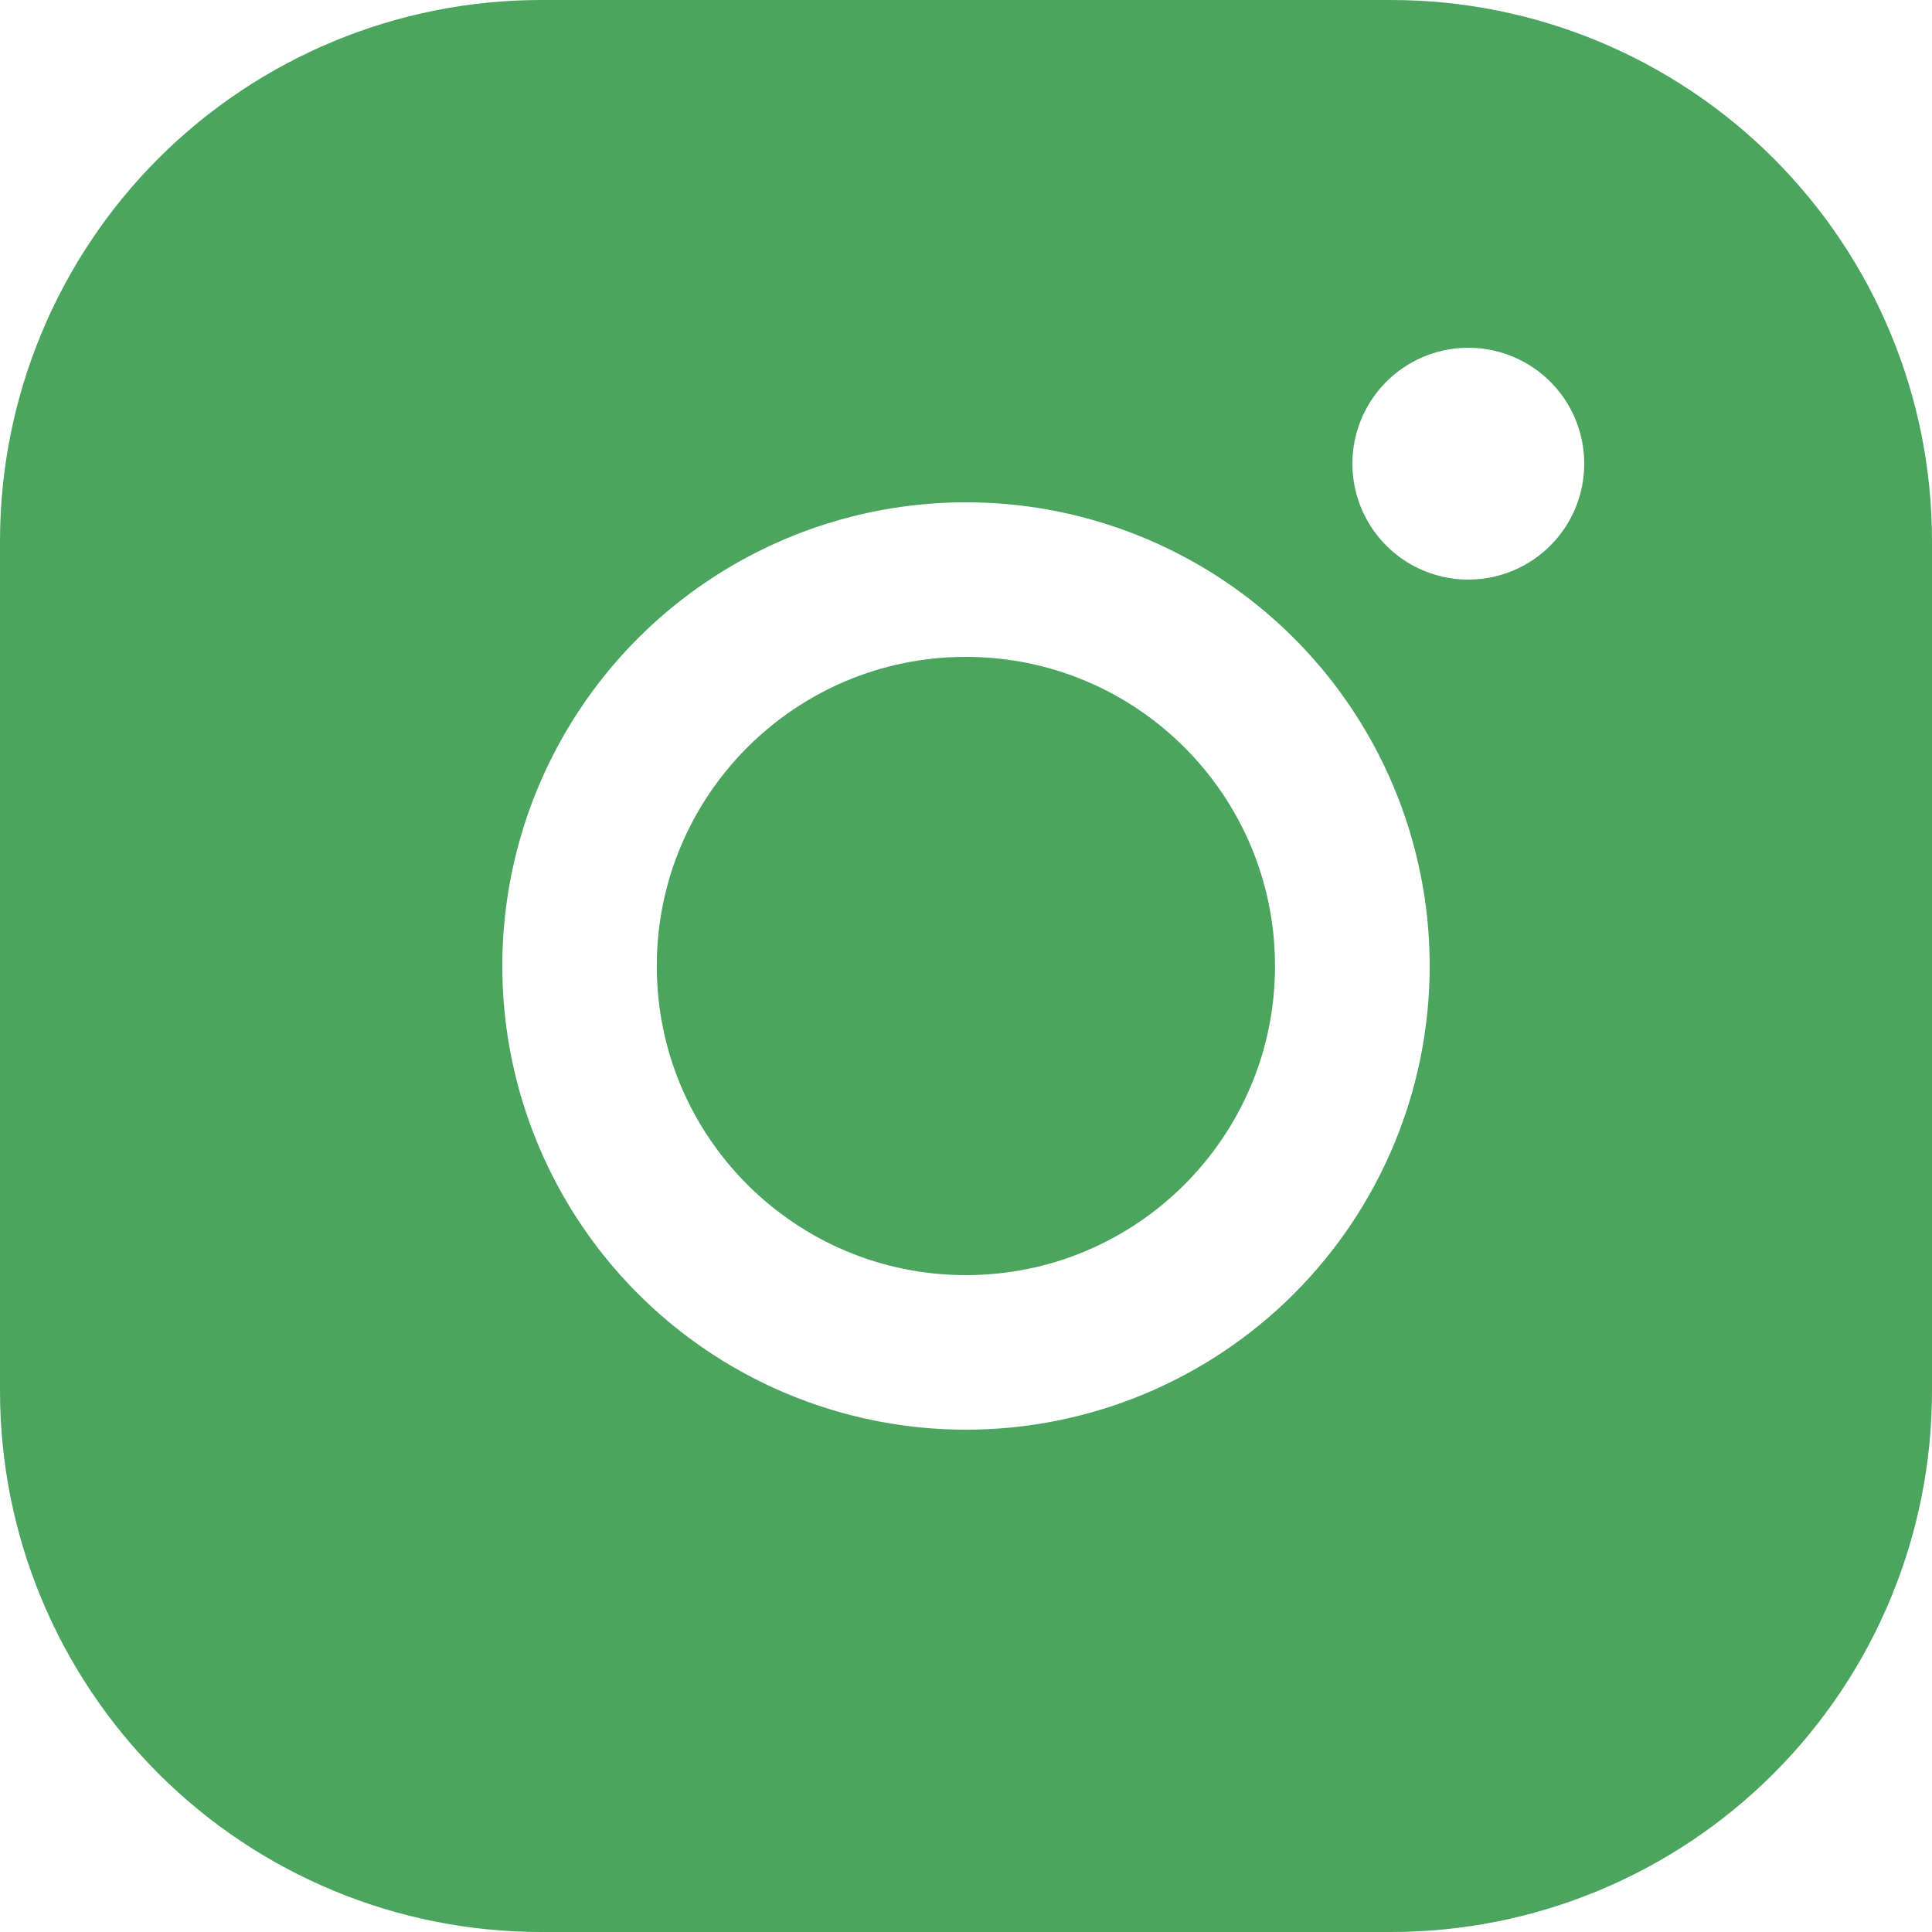
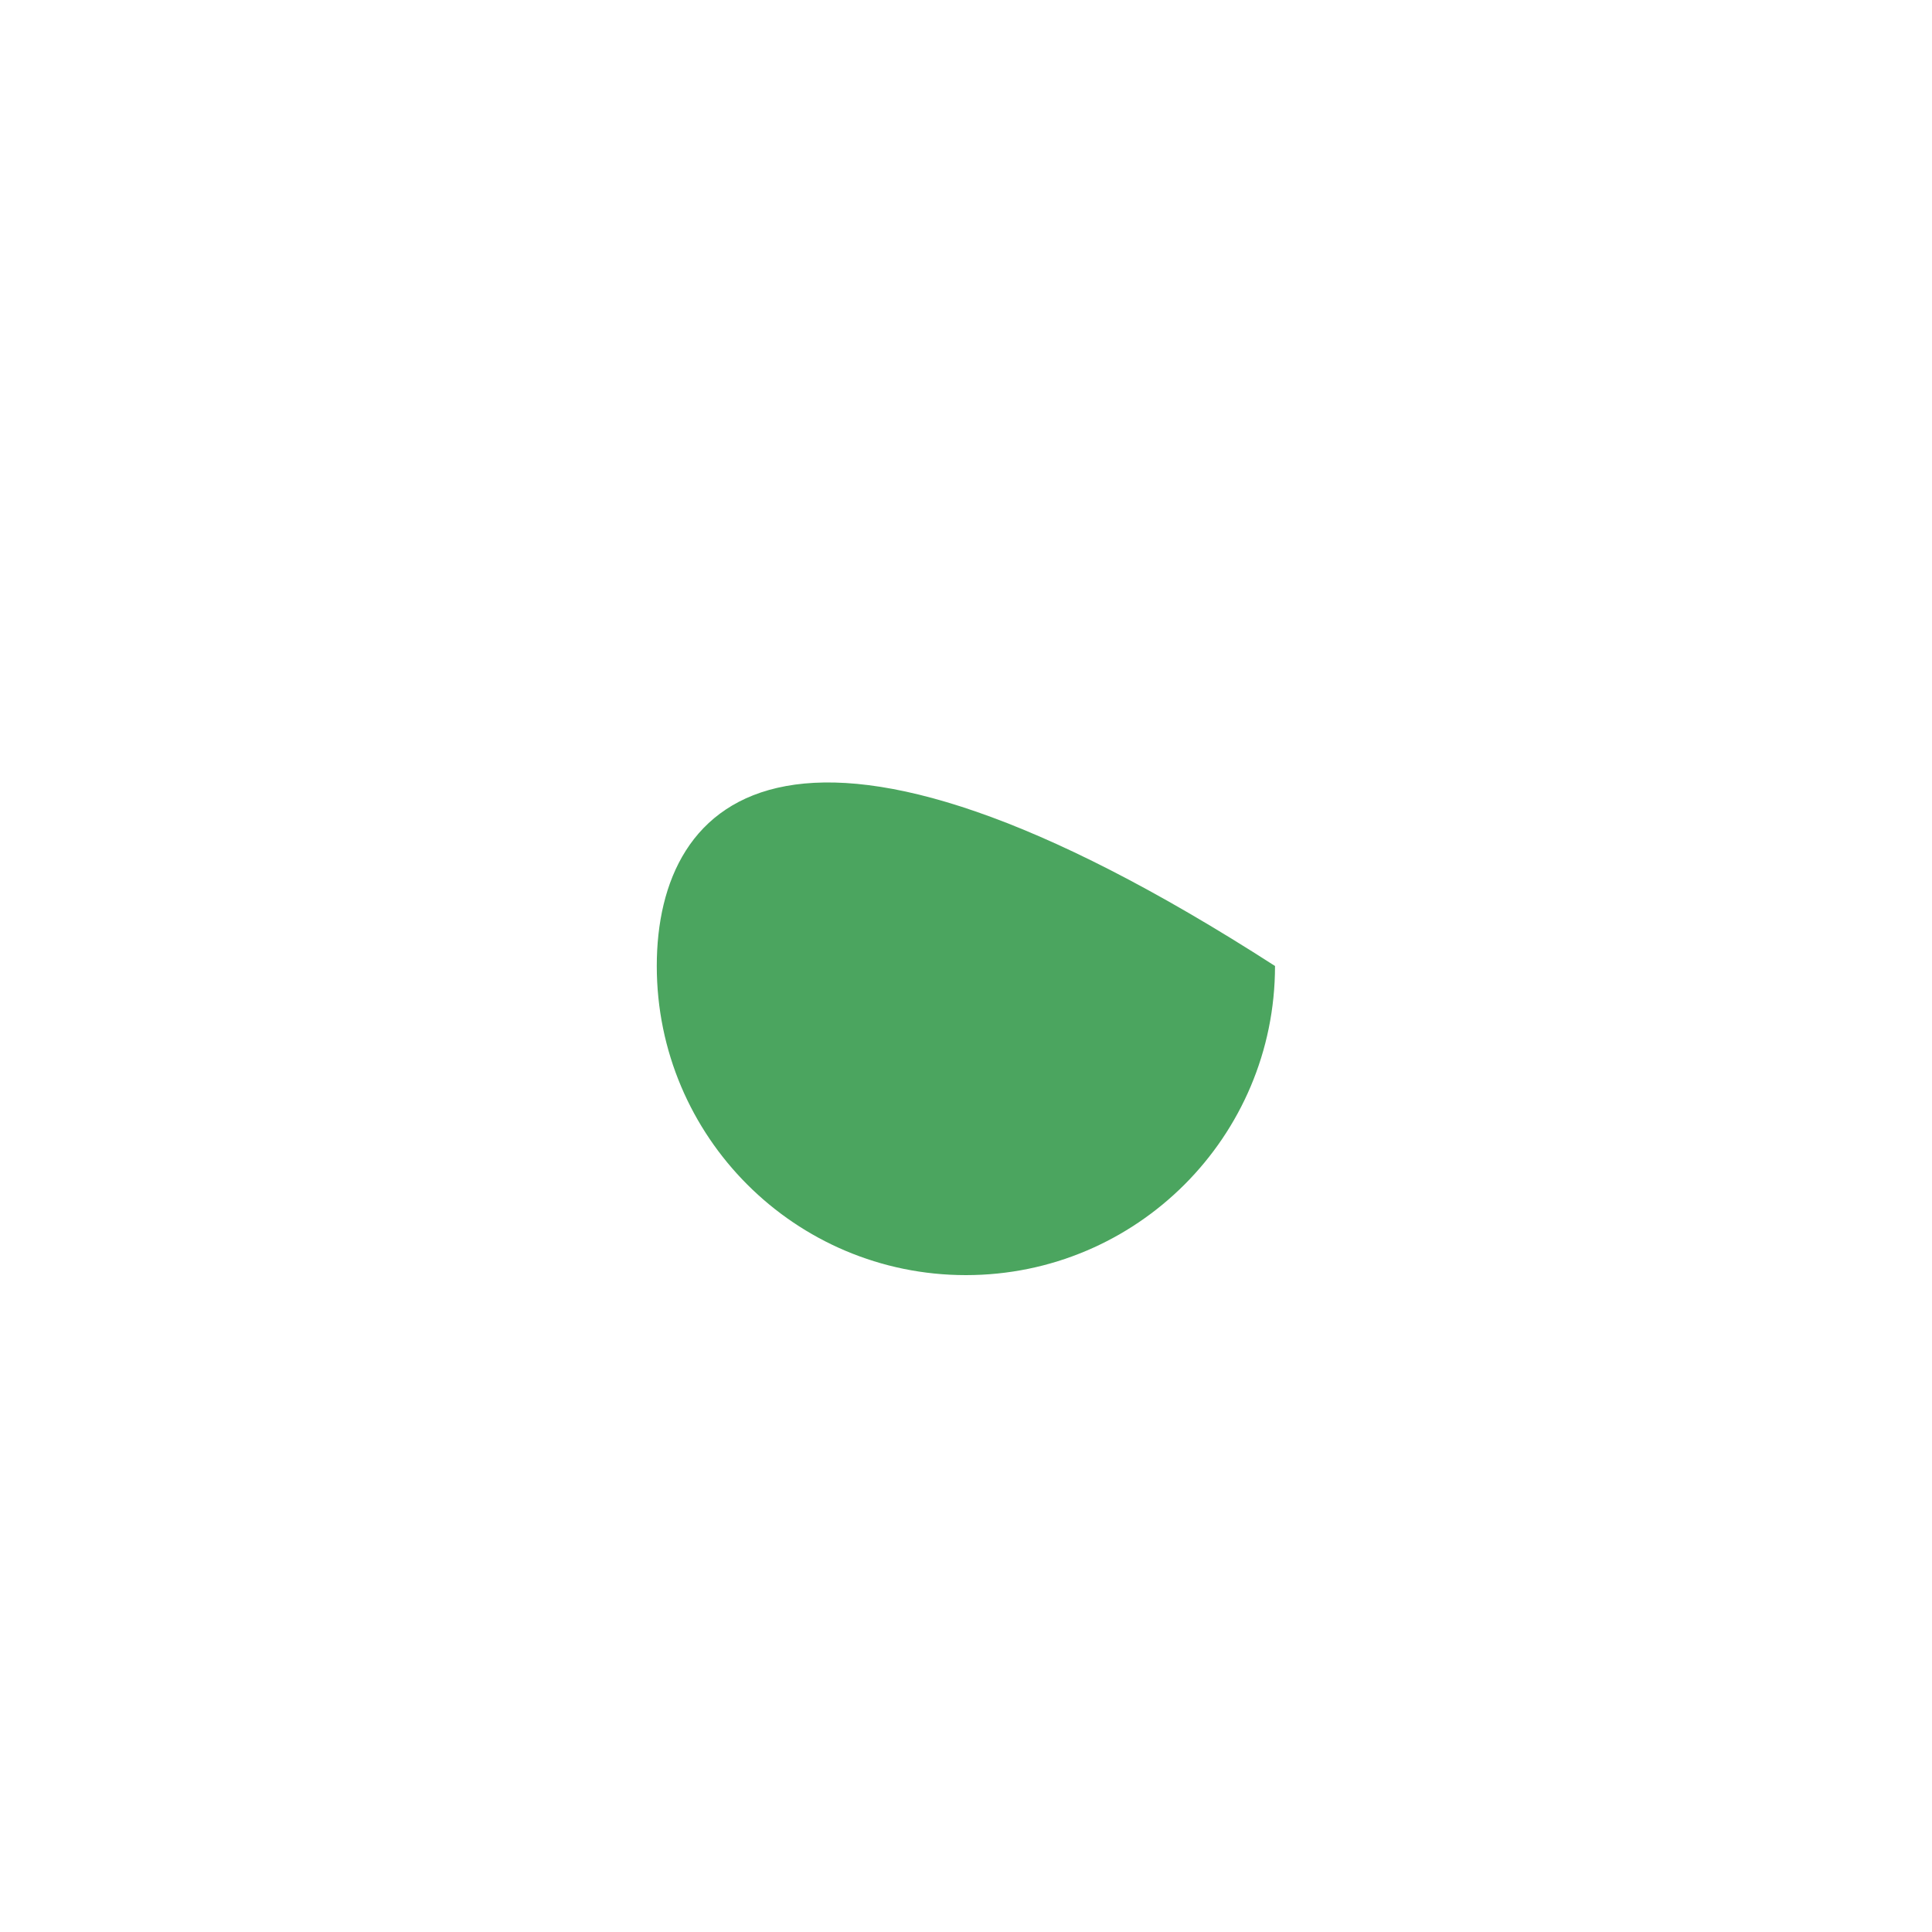
<svg xmlns="http://www.w3.org/2000/svg" width="38" height="38" viewBox="0 0 38 38" fill="none">
-   <path d="M18.998 25.08C22.356 25.08 25.078 22.358 25.078 19C25.078 15.642 22.356 12.92 18.998 12.92C15.64 12.92 12.918 15.642 12.918 19C12.918 22.358 15.64 25.08 18.998 25.08Z" fill="#4BA55F" />
-   <path d="M27.36 0H10.64C7.818 0 5.112 1.121 3.116 3.116C1.121 5.112 0 7.818 0 10.64V27.36C0 30.182 1.121 32.888 3.116 34.884C5.112 36.879 7.818 38 10.64 38H27.36C30.182 38 32.888 36.879 34.884 34.884C36.879 32.888 38 30.182 38 27.36V10.64C38 7.818 36.879 5.112 34.884 3.116C32.888 1.121 30.182 0 27.36 0ZM19 28.12C17.196 28.12 15.433 27.585 13.933 26.583C12.433 25.581 11.264 24.157 10.574 22.49C9.884 20.824 9.703 18.99 10.055 17.221C10.407 15.452 11.276 13.827 12.551 12.551C13.827 11.276 15.452 10.407 17.221 10.055C18.99 9.703 20.824 9.884 22.49 10.574C24.157 11.264 25.581 12.433 26.583 13.933C27.585 15.433 28.12 17.196 28.12 19C28.12 21.419 27.159 23.738 25.449 25.449C23.738 27.159 21.419 28.12 19 28.12ZM28.88 11.4C28.429 11.4 27.988 11.266 27.613 11.016C27.238 10.765 26.946 10.409 26.774 9.993C26.601 9.576 26.556 9.117 26.644 8.675C26.732 8.233 26.949 7.827 27.268 7.508C27.587 7.189 27.993 6.972 28.435 6.884C28.878 6.796 29.336 6.841 29.753 7.014C30.169 7.186 30.525 7.478 30.776 7.853C31.026 8.228 31.16 8.669 31.16 9.12C31.16 9.725 30.92 10.305 30.492 10.732C30.065 11.16 29.485 11.4 28.88 11.4Z" fill="#4BA55F" />
+   <path d="M18.998 25.08C22.356 25.08 25.078 22.358 25.078 19C15.64 12.92 12.918 15.642 12.918 19C12.918 22.358 15.64 25.08 18.998 25.08Z" fill="#4BA55F" />
</svg>